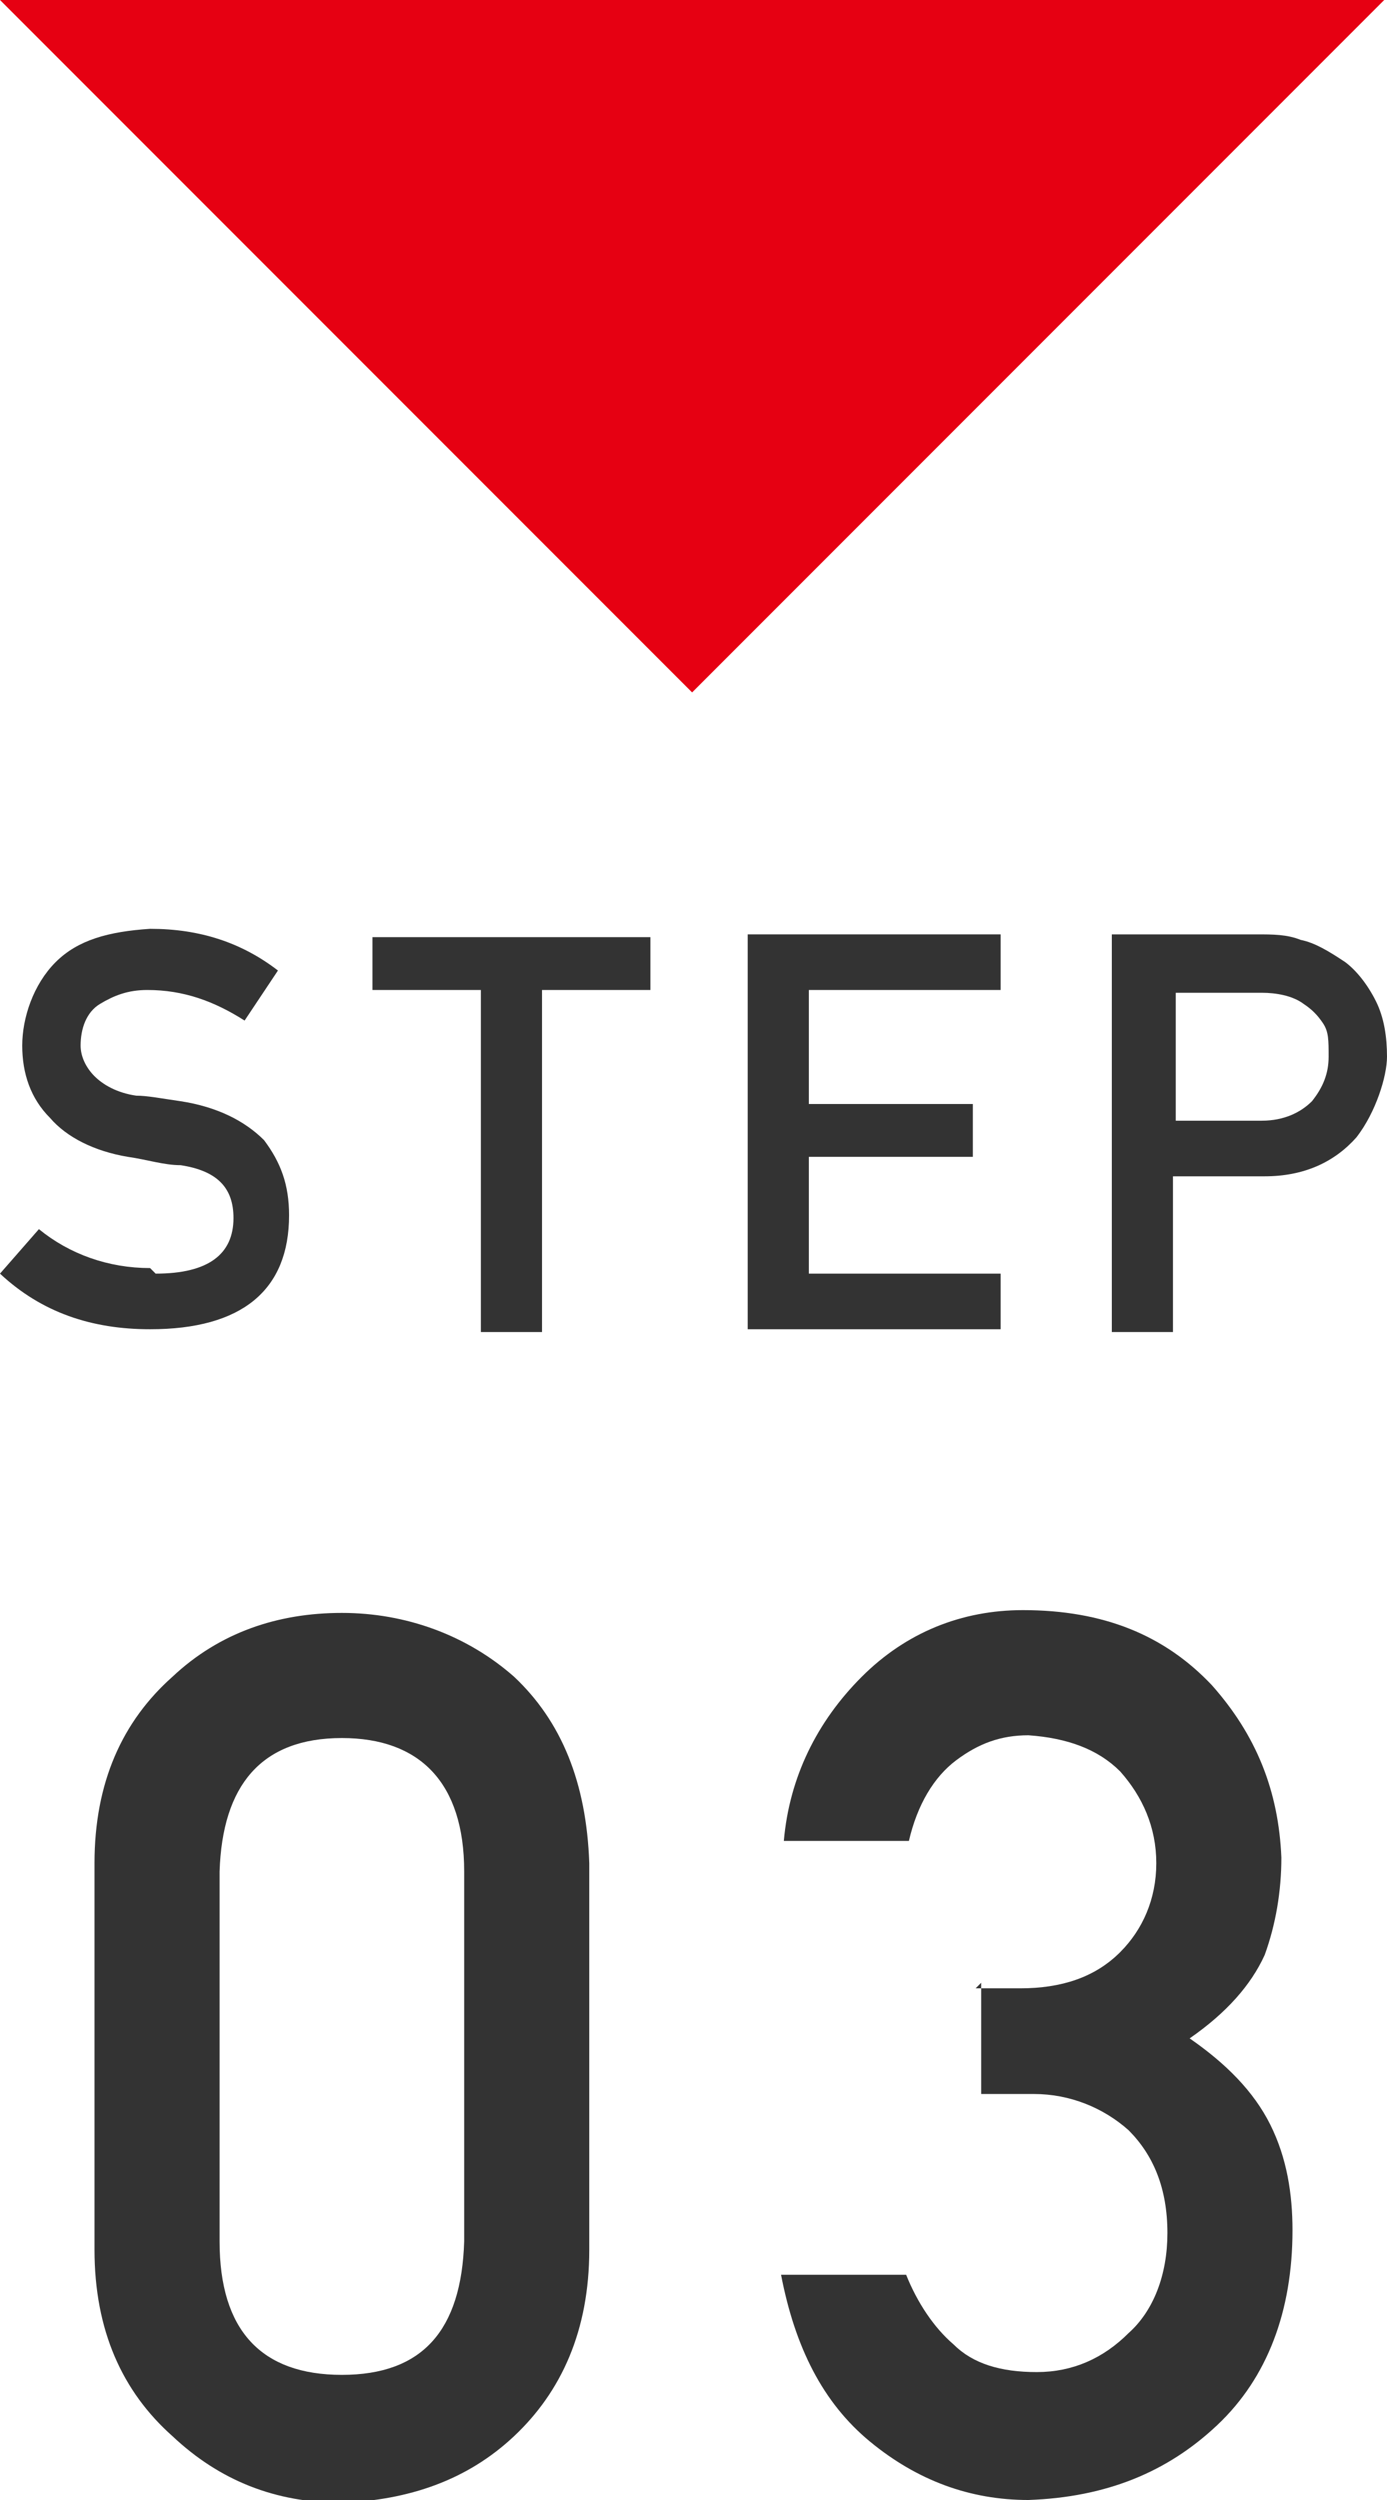
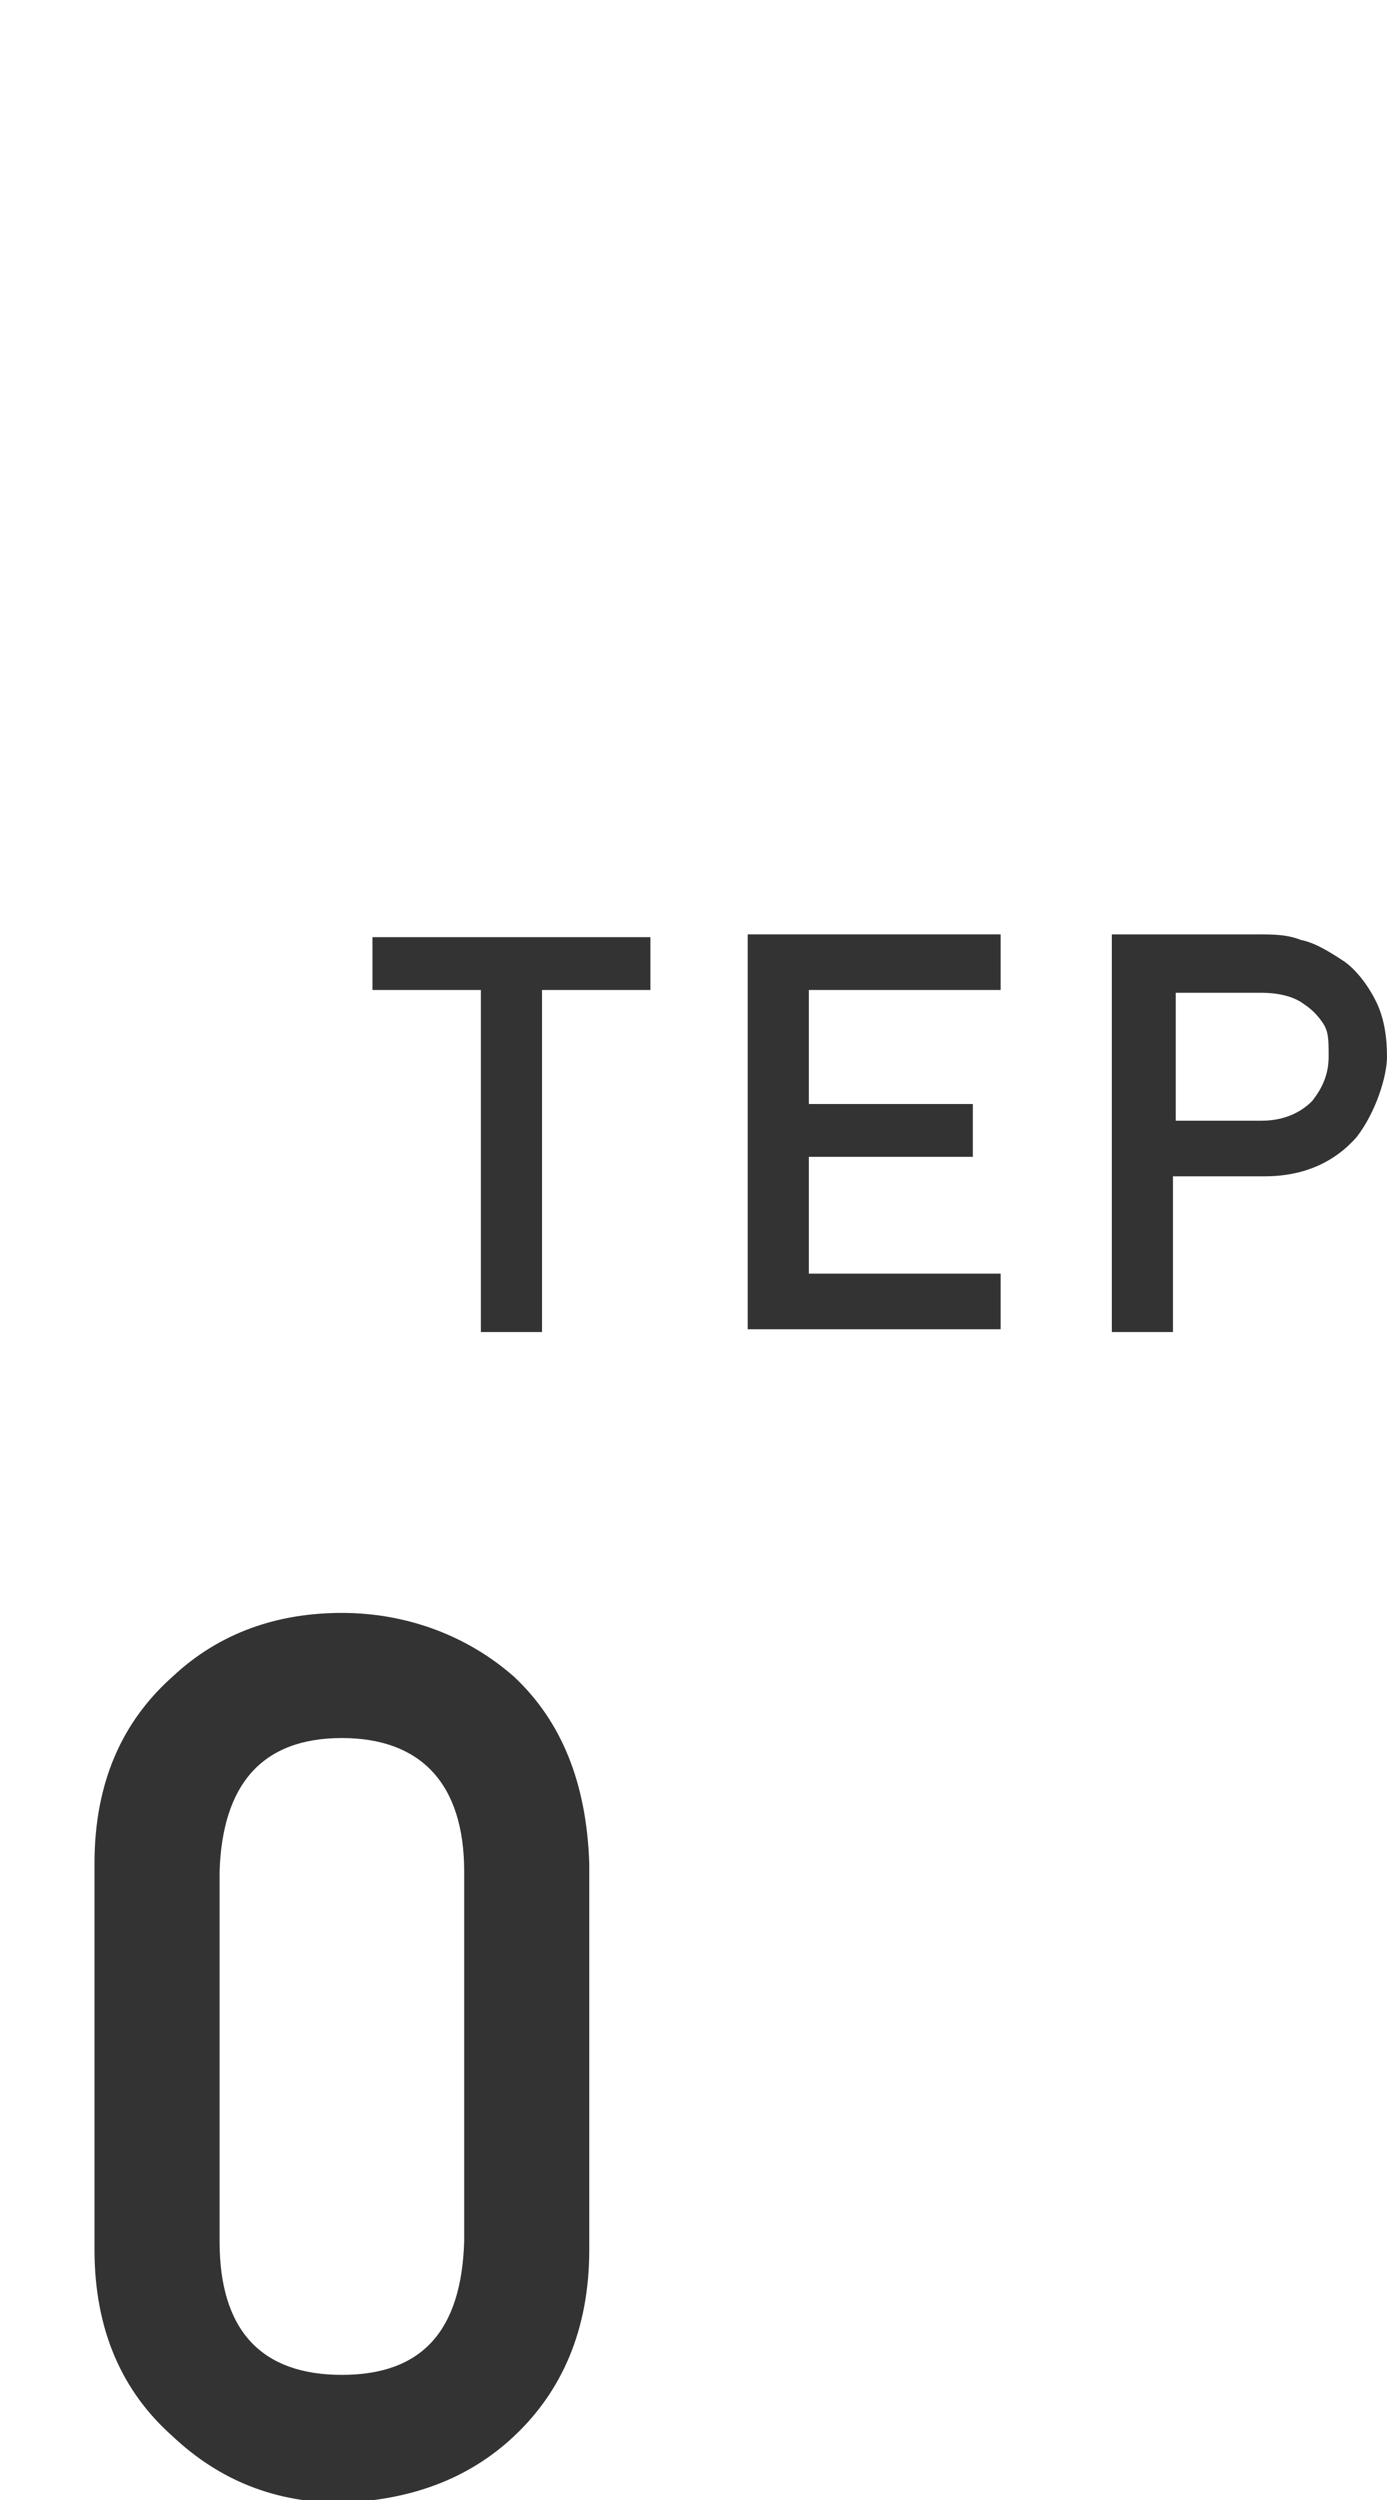
<svg xmlns="http://www.w3.org/2000/svg" id="_レイヤー_6" viewBox="0 0 49.9 89.9">
-   <path d="M5.6,45.8c1.9,0,2.8-.7,2.8-2,0-1.1-.6-1.7-1.9-1.9-.6,0-1.2-.2-1.9-.3-1.2-.2-2.2-.7-2.8-1.4-.7-.7-1-1.6-1-2.6s.4-2.2,1.2-3c.8-.8,1.9-1.1,3.4-1.2,1.8,0,3.3.5,4.6,1.5l-1.2,1.8c-1.1-.7-2.2-1.1-3.5-1.1-.7,0-1.2.2-1.7.5-.5.3-.7.9-.7,1.5,0,.4.2.8.5,1.1.3.3.8.6,1.5.7.4,0,.9.1,1.6.2,1.3.2,2.3.7,3,1.4.6.8.9,1.6.9,2.7,0,2.7-1.7,4.1-5,4.1-2.1,0-3.9-.6-5.4-2l1.4-1.6c1.1.9,2.5,1.4,4,1.4Z" fill="#333" />
  <path d="M17.3,35.6h-3.9v-1.9h10v1.9h-3.9v12.3h-2.2v-12.3Z" fill="#333" />
  <path d="M26.9,33.6h9.1v2h-6.9v4.1h5.9v1.9h-5.9v4.2h6.9v2h-9.1v-14.2Z" fill="#333" />
  <path d="M40,33.6h5.2c.6,0,1.1,0,1.6.2.5.1,1,.4,1.6.8.4.3.8.8,1.1,1.4.3.6.4,1.3.4,2s-.4,2-1.1,2.9c-.8.9-1.9,1.4-3.3,1.4h-3.3v5.6h-2.2v-14.2ZM42.2,40.3h3.2c.8,0,1.4-.3,1.8-.7.4-.5.6-1,.6-1.6s0-.9-.2-1.2c-.2-.3-.4-.5-.7-.7-.4-.3-1-.4-1.5-.4h-3.1v4.6Z" fill="#333" />
  <path d="M3.4,67c0-2.9,1-5.1,2.8-6.7,1.7-1.6,3.8-2.3,6.1-2.3s4.5.8,6.2,2.3c1.7,1.6,2.6,3.8,2.7,6.7v13.9c0,2.9-1,5.1-2.7,6.7-1.7,1.6-3.8,2.3-6.2,2.4-2.4,0-4.4-.8-6.1-2.4-1.8-1.6-2.8-3.8-2.8-6.7v-13.9ZM16.7,67.3c0-3.2-1.6-4.8-4.4-4.8-2.9,0-4.3,1.7-4.4,4.8v13.3c0,3.2,1.5,4.8,4.4,4.8,2.9,0,4.3-1.6,4.4-4.8v-13.3Z" fill="#333" />
-   <path d="M35.1,71.5h1.6c1.5,0,2.7-.4,3.6-1.3.8-.8,1.3-1.9,1.3-3.2,0-1.3-.5-2.4-1.3-3.3-.8-.8-1.9-1.2-3.3-1.3-1,0-1.8.3-2.6.9-.8.6-1.4,1.6-1.7,2.9h-4.5c.2-2.3,1.2-4.3,2.8-5.9,1.6-1.6,3.6-2.4,5.8-2.4,2.9,0,5.1.9,6.8,2.7,1.6,1.8,2.4,3.8,2.5,6.2,0,1.2-.2,2.4-.6,3.5-.5,1.1-1.4,2.1-2.7,3,1.3.9,2.3,1.9,2.9,3.1.6,1.2.8,2.5.8,3.8,0,2.9-.9,5.3-2.7,7-1.8,1.7-4,2.6-6.8,2.7-2.1,0-4-.7-5.7-2.1-1.7-1.4-2.7-3.4-3.2-6h4.5c.4,1,1,1.9,1.7,2.5.7.7,1.7,1,3,1s2.4-.5,3.3-1.4c.9-.8,1.4-2.1,1.4-3.6,0-1.6-.5-2.8-1.4-3.7-.9-.8-2.1-1.3-3.4-1.3h-1.9v-4Z" fill="#333" />
-   <polygon points="0 0 24.9 24.9 49.8 0 0 0" fill="#e60012" />
</svg>